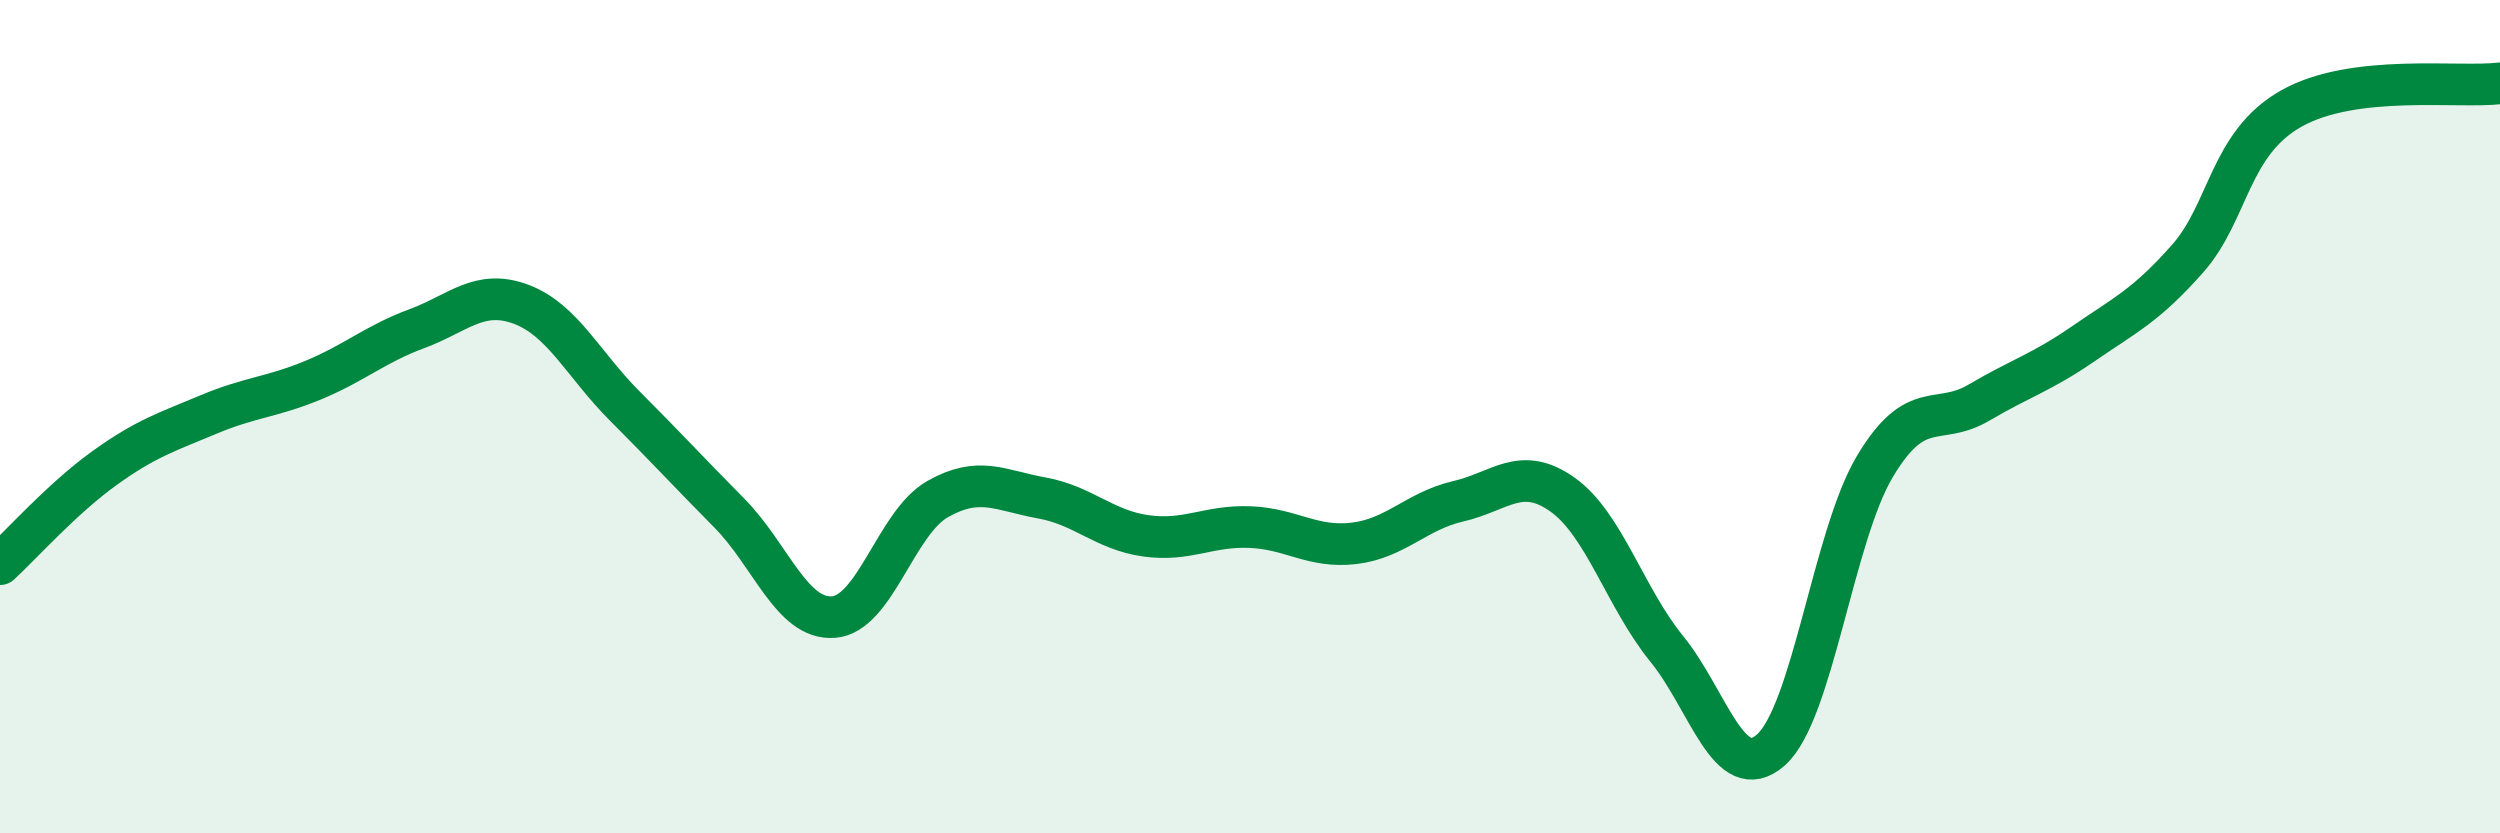
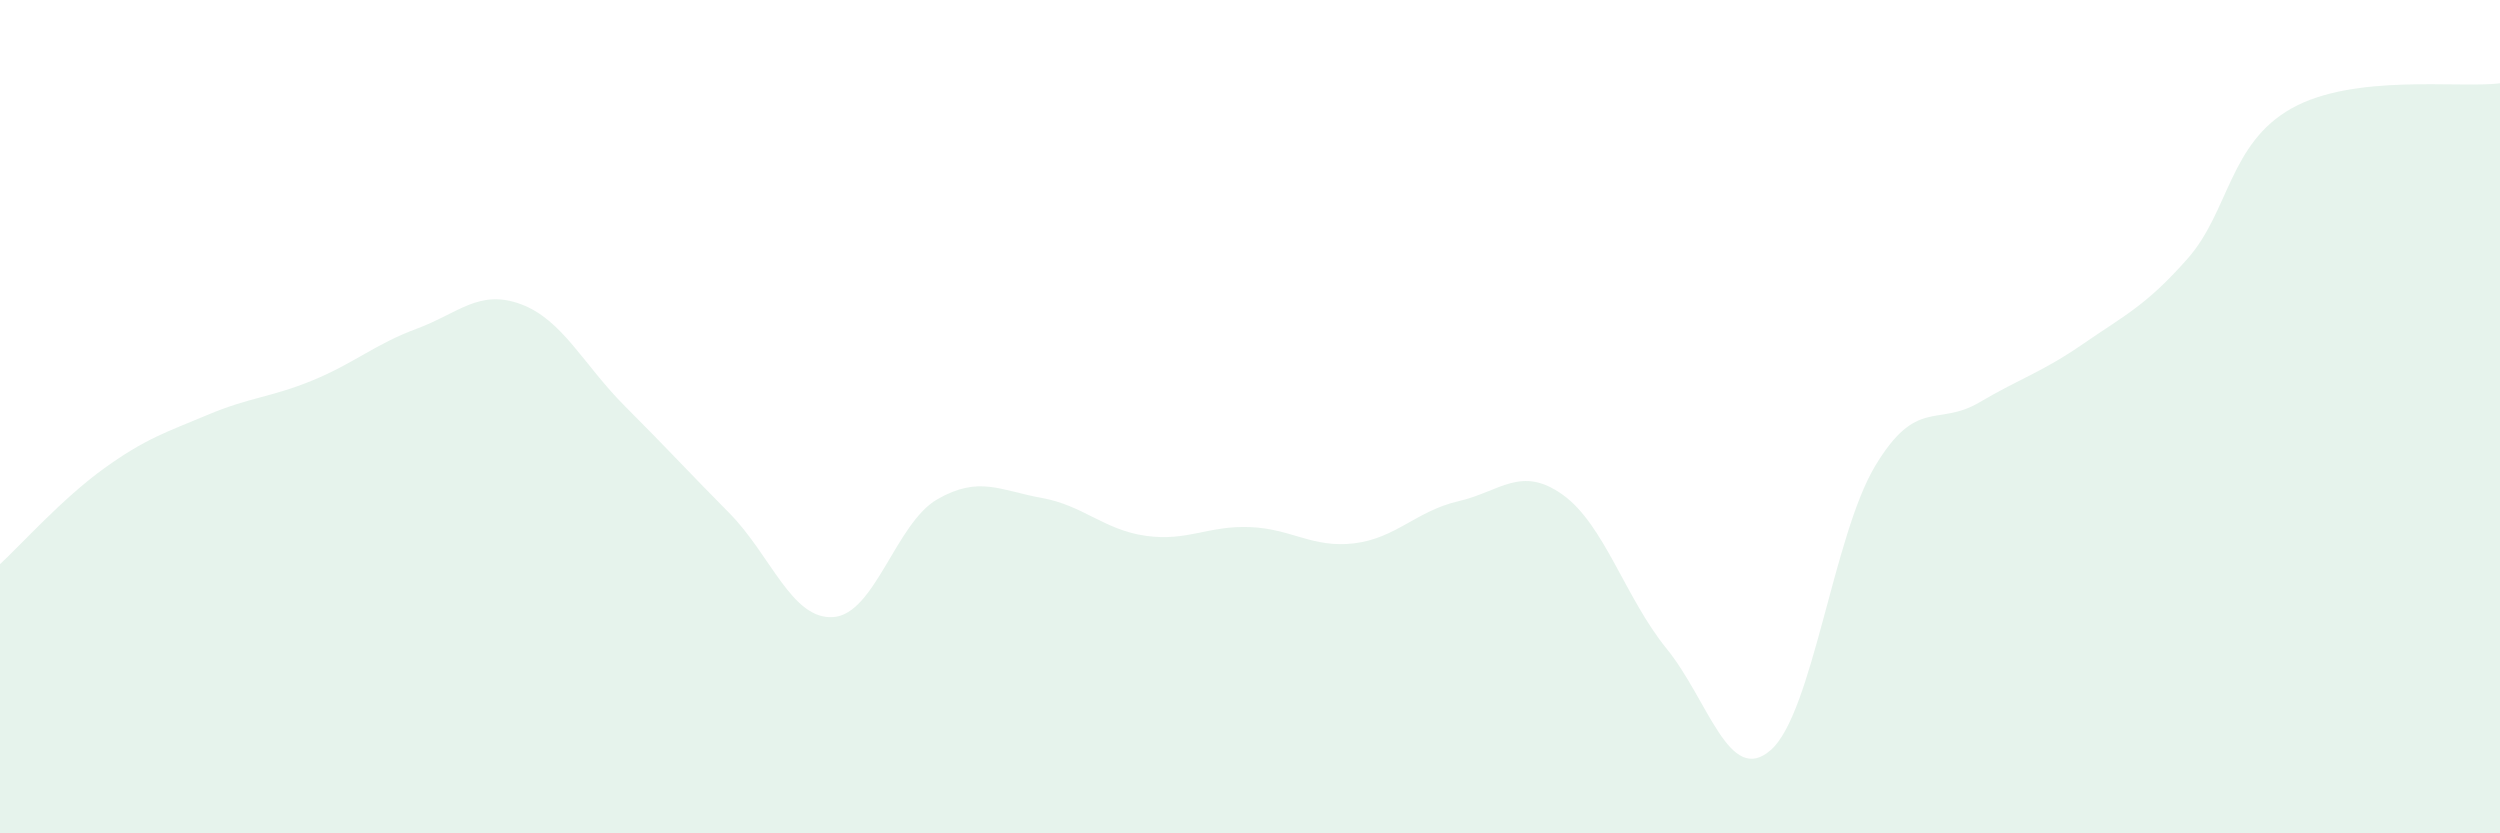
<svg xmlns="http://www.w3.org/2000/svg" width="60" height="20" viewBox="0 0 60 20">
  <path d="M 0,13.54 C 0.5,13.08 1.5,11.96 2.5,11.24 C 3.5,10.52 4,10.37 5,9.95 C 6,9.53 6.5,9.54 7.5,9.13 C 8.5,8.72 9,8.26 10,7.89 C 11,7.52 11.5,6.93 12.5,7.3 C 13.5,7.67 14,8.75 15,9.75 C 16,10.75 16.5,11.3 17.5,12.31 C 18.5,13.32 19,14.88 20,14.81 C 21,14.74 21.5,12.55 22.5,11.98 C 23.5,11.41 24,11.77 25,11.95 C 26,12.13 26.5,12.72 27.5,12.86 C 28.5,13 29,12.61 30,12.65 C 31,12.69 31.5,13.16 32.5,13.04 C 33.5,12.92 34,12.26 35,12.03 C 36,11.8 36.5,11.16 37.5,11.87 C 38.5,12.58 39,14.34 40,15.57 C 41,16.8 41.5,18.88 42.5,18 C 43.5,17.12 44,12.86 45,11.19 C 46,9.52 46.5,10.25 47.5,9.66 C 48.5,9.07 49,8.94 50,8.25 C 51,7.56 51.5,7.34 52.5,6.21 C 53.5,5.08 53.5,3.44 55,2.6 C 56.5,1.76 59,2.12 60,2L60 20L0 20Z" fill="#008740" opacity="0.1" stroke-linecap="round" stroke-linejoin="round" />
-   <path d="M 0,13.54 C 0.5,13.08 1.5,11.96 2.5,11.24 C 3.5,10.52 4,10.37 5,9.95 C 6,9.53 6.5,9.54 7.5,9.13 C 8.5,8.72 9,8.26 10,7.89 C 11,7.52 11.5,6.93 12.5,7.3 C 13.5,7.67 14,8.75 15,9.75 C 16,10.75 16.5,11.3 17.5,12.31 C 18.5,13.32 19,14.88 20,14.81 C 21,14.74 21.5,12.55 22.5,11.98 C 23.5,11.41 24,11.77 25,11.95 C 26,12.13 26.5,12.72 27.5,12.86 C 28.5,13 29,12.61 30,12.65 C 31,12.69 31.5,13.16 32.5,13.04 C 33.5,12.92 34,12.26 35,12.03 C 36,11.8 36.5,11.16 37.5,11.87 C 38.5,12.58 39,14.34 40,15.57 C 41,16.8 41.5,18.88 42.5,18 C 43.5,17.12 44,12.86 45,11.19 C 46,9.52 46.5,10.25 47.5,9.66 C 48.5,9.07 49,8.94 50,8.25 C 51,7.56 51.5,7.34 52.5,6.21 C 53.5,5.08 53.5,3.44 55,2.6 C 56.5,1.76 59,2.12 60,2" stroke="#008740" stroke-width="1" fill="none" stroke-linecap="round" stroke-linejoin="round" />
</svg>